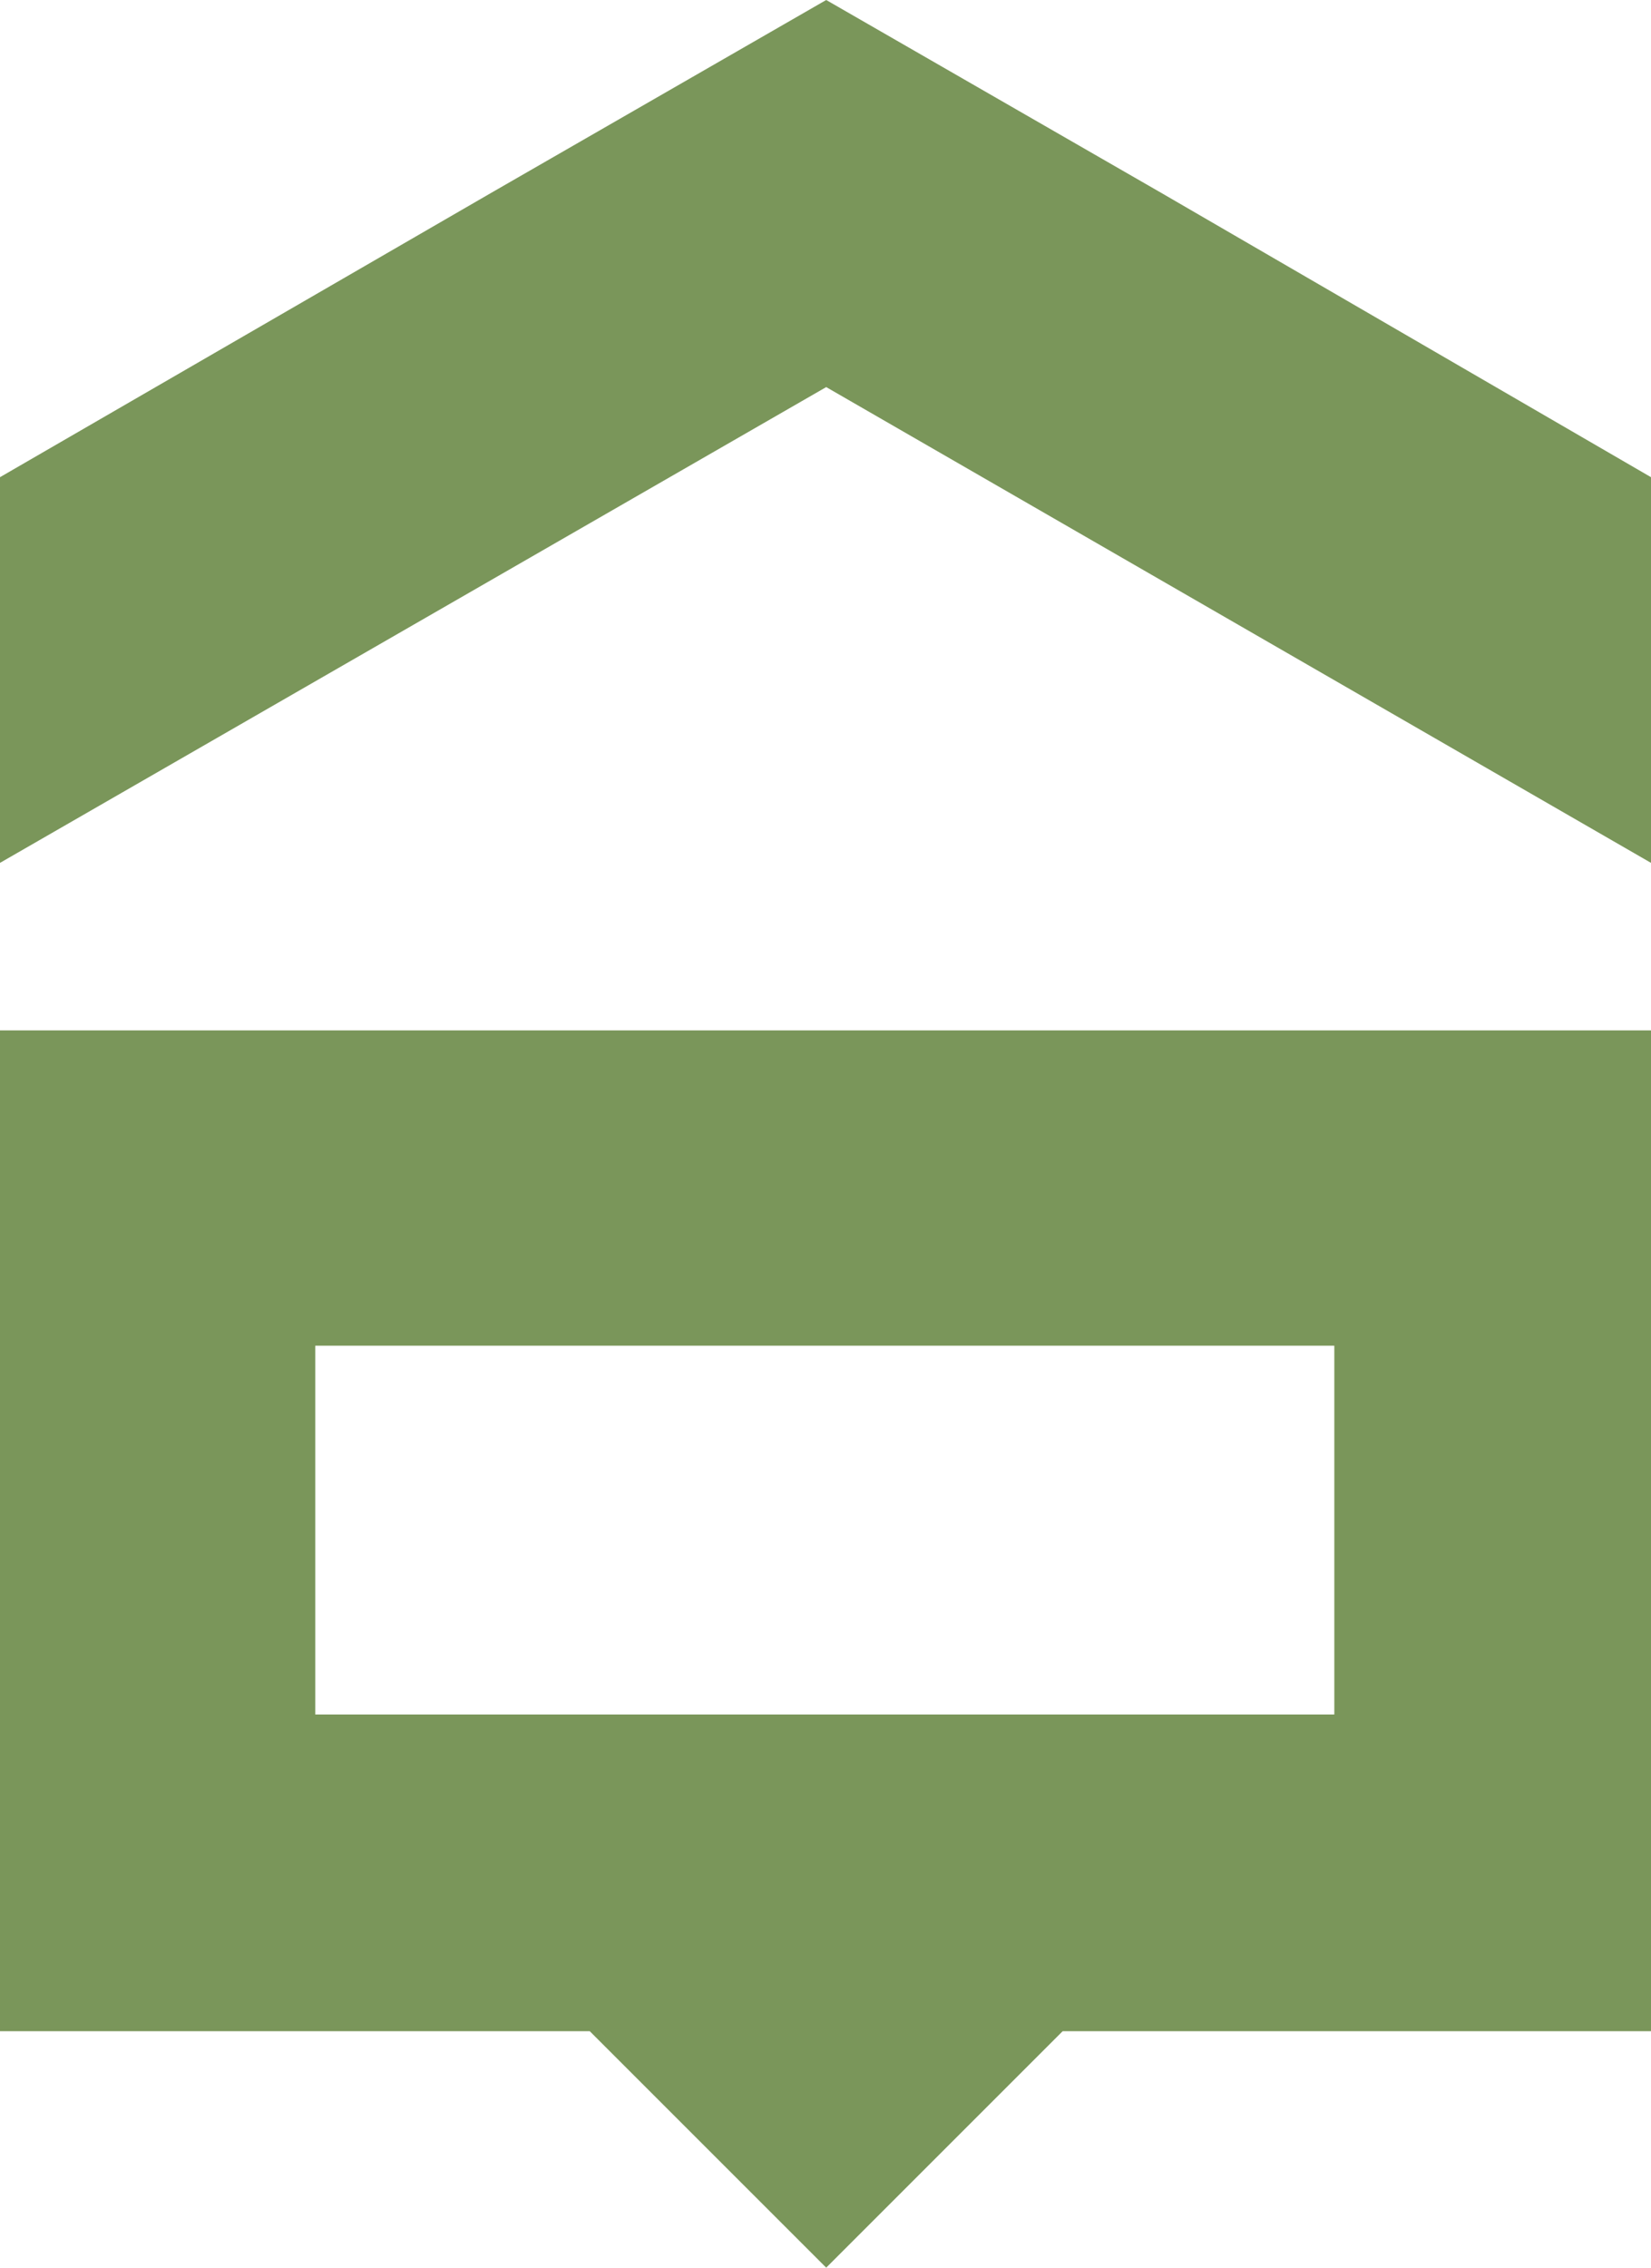
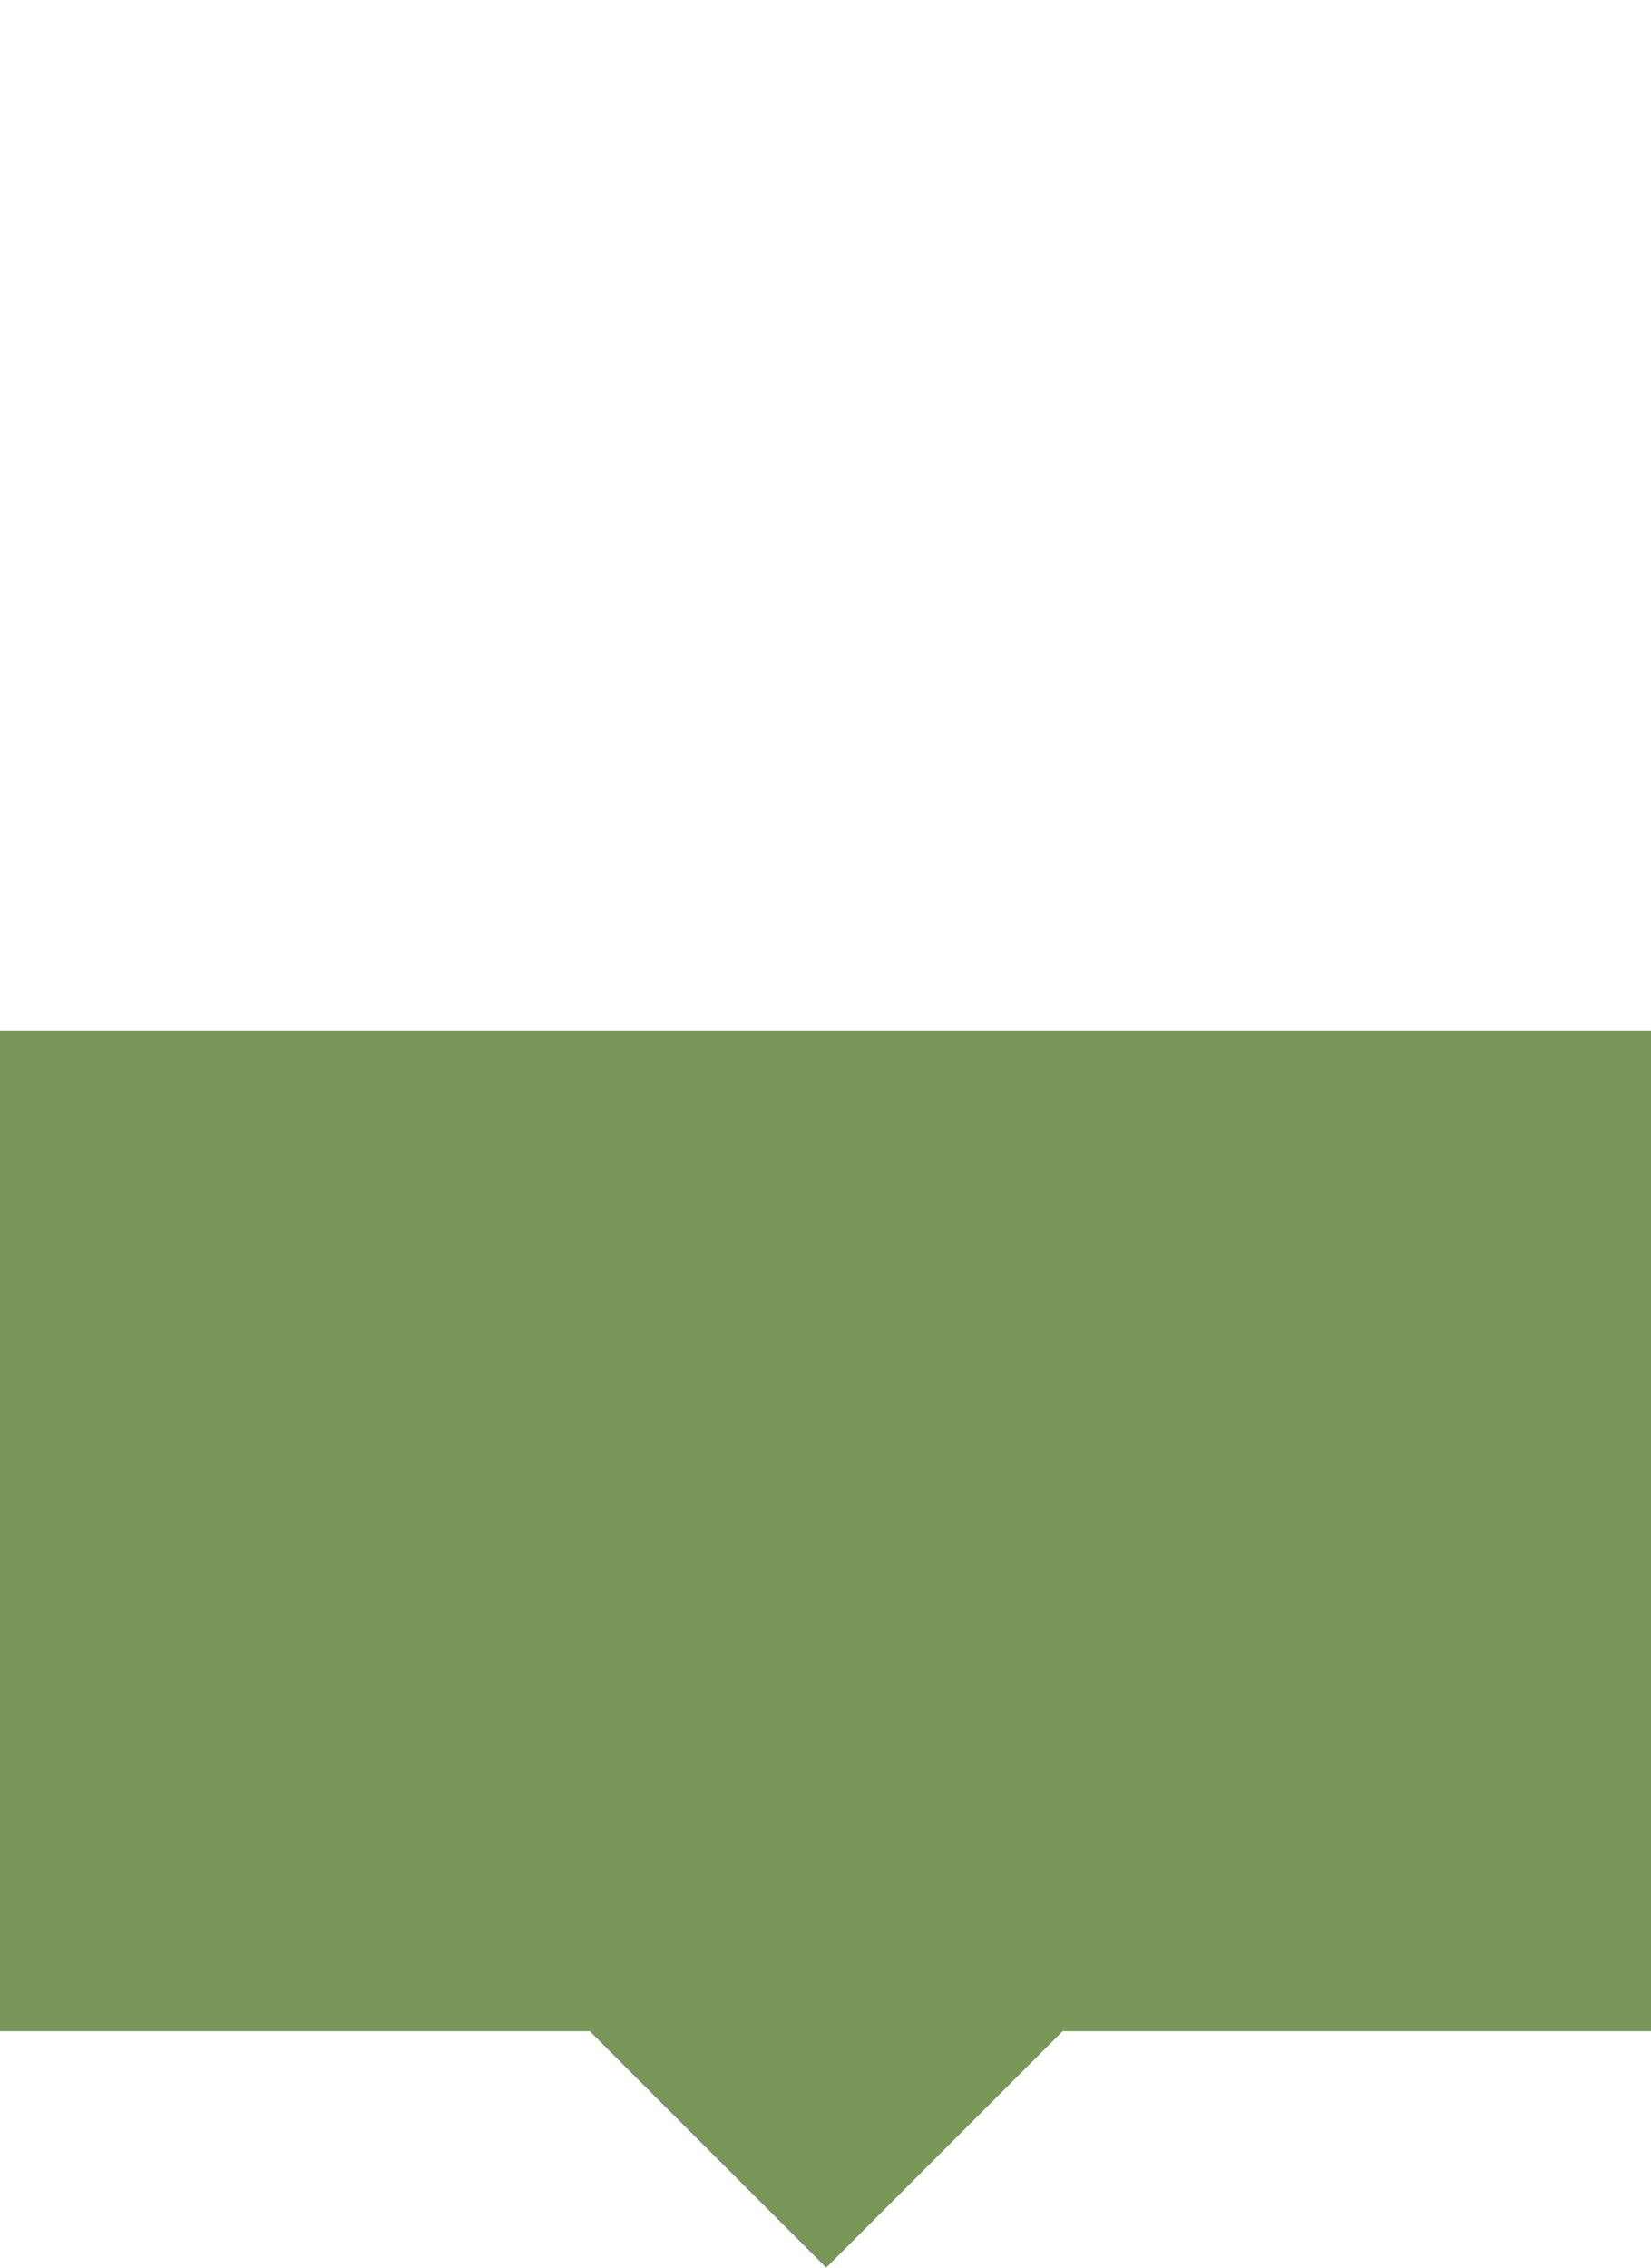
<svg xmlns="http://www.w3.org/2000/svg" id="Слой_1" x="0px" y="0px" viewBox="0 0 117.3 161.1" xml:space="preserve">
  <g>
    <g>
-       <polygon fill="#7A965A" points="82.5,13.7 58.7,0 34.9,13.7 0,33.9 0,61.3 58.7,27.5 117.3,61.3 117.3,33.9 " />
-       <path fill="#7A965A" d="M0,73.2v71.1h41.9l16.8,16.8l16.8-16.8h41.9V73.2H0z M94.9,121.8H22.4V95.6h72.4V121.8z" />
+       <path fill="#7A965A" d="M0,73.2v71.1h41.9l16.8,16.8l16.8-16.8h41.9V73.2H0z M94.9,121.8H22.4h72.4V121.8z" />
    </g>
  </g>
</svg>